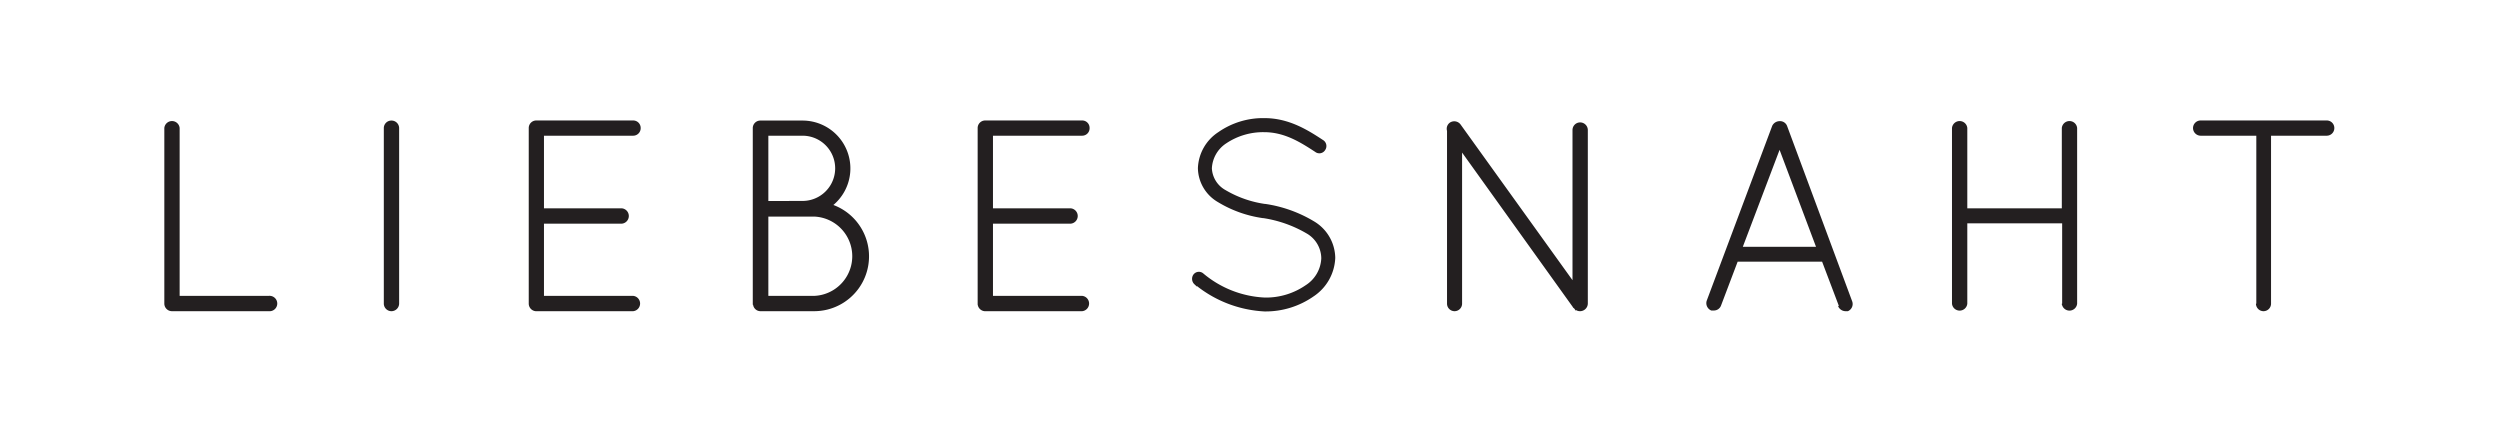
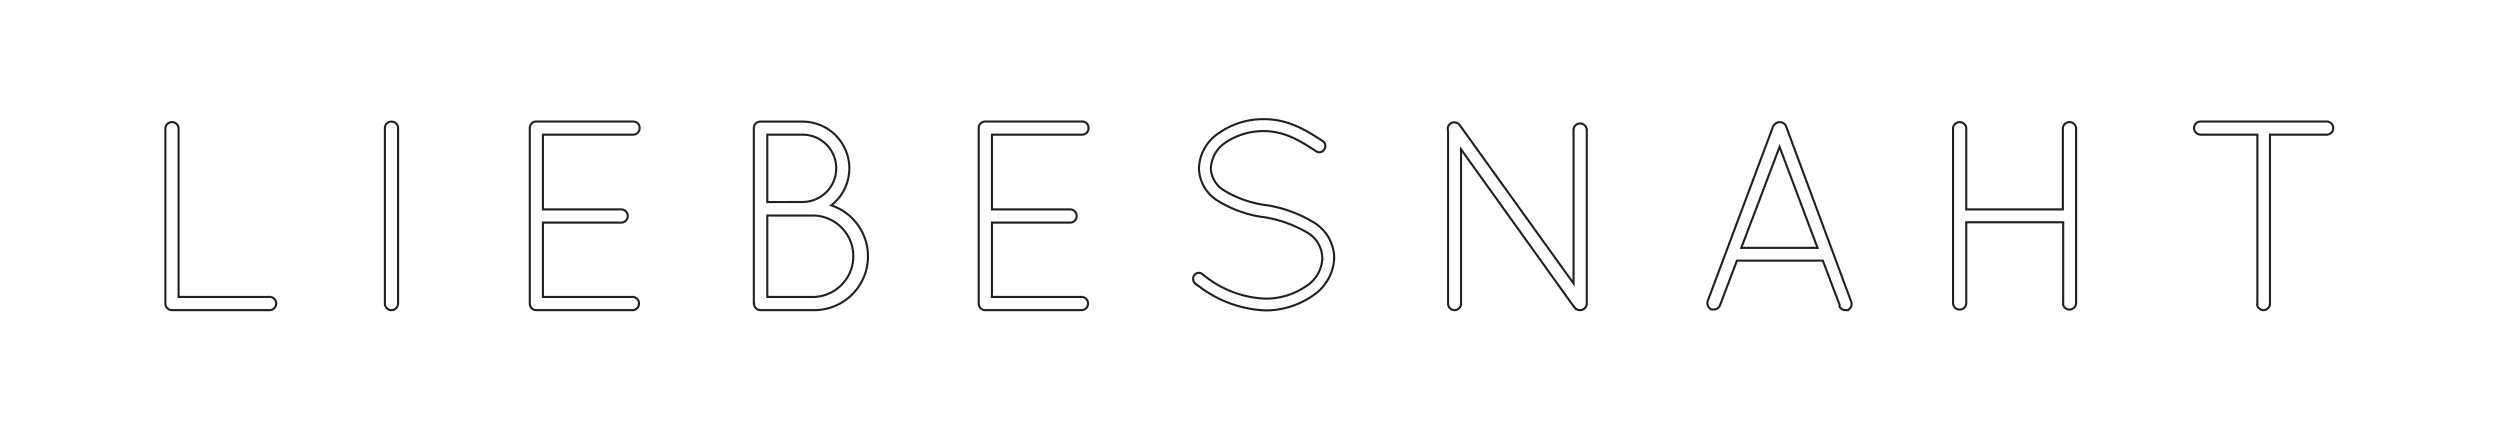
<svg xmlns="http://www.w3.org/2000/svg" viewBox="0 0 297.05 50">
  <defs>
    <style>.a{fill:#231f20;}.b{fill:none;stroke:#231f20;stroke-width:0.25px;}</style>
  </defs>
-   <path class="a" d="M31.94,36.85a.79.79,0,1,0,0-1.57H21.22V15.21a.79.79,0,0,0-1.57,0V36.08a.78.78,0,0,0,.77.77H31.94Zm13.79-.77h0a.78.78,0,0,0,.77.77h0a.79.79,0,0,0,.8-.77V15.21h0a.78.78,0,0,0-.8-.76h0a.77.77,0,0,0-.77.76V36.08Zm17.22,0a.78.78,0,0,0,.7.77H75.23a.79.79,0,0,0,0-1.57H64.51V26.45h9.38a.79.79,0,0,0,0-1.57H64.51V16H75.23a.77.77,0,0,0,.77-.8.76.76,0,0,0-.77-.76H63.71a.77.77,0,0,0-.76.76V36.08Zm26.65,0a.76.76,0,0,0,.74.77h6.43a6.39,6.39,0,0,0,2-12.45,5.56,5.56,0,0,0-3.43-9.95h-5a.77.77,0,0,0-.77.76V36.08Zm1.57-.8V25.61h5.6a4.84,4.84,0,0,1,0,9.67Zm0-11.27V16h4.19a4,4,0,1,1,0,8Zm25.12,12.07a.78.78,0,0,0,.7.77h11.59a.79.79,0,0,0,0-1.57H117.86V26.45h9.37a.79.79,0,0,0,0-1.57h-9.37V16h10.72a.76.76,0,0,0,.76-.8.75.75,0,0,0-.76-.76H117.06a.77.77,0,0,0-.77.76V36.08ZM142,33.65h0a14,14,0,0,0,8.25,3.23h0A9.82,9.82,0,0,0,156,35.12h0a5.63,5.63,0,0,0,2.53-4.48h0a5,5,0,0,0-2.46-4.23h0a15.5,15.5,0,0,0-5.7-2.05h-.06a12.93,12.93,0,0,1-4.8-1.69h0A3.25,3.25,0,0,1,143.87,20h0a3.89,3.89,0,0,1,1.76-3.07h0a8,8,0,0,1,4.58-1.35h0c2.46,0,4.38,1.22,6.14,2.37h0a.68.68,0,0,0,1-.19h0a.71.71,0,0,0-.19-1h0c-1.76-1.15-4-2.6-6.91-2.6h0a9.16,9.16,0,0,0-5.41,1.64h0A5.21,5.21,0,0,0,142.46,20h0a4.63,4.63,0,0,0,2.31,3.9h0a13.93,13.93,0,0,0,5.28,1.89h.06a14.66,14.66,0,0,1,5.19,1.83h0a3.57,3.57,0,0,1,1.82,3.07h0A4.11,4.11,0,0,1,155.2,34h0a8.41,8.41,0,0,1-4.93,1.48h0a12.33,12.33,0,0,1-7.36-2.88h0a.68.68,0,0,0-1,.09h0a.76.76,0,0,0,.1,1Zm45,2.78c0,.06.1.09.13.13a.75.75,0,0,0,.61.29.8.8,0,0,0,.8-.77V15.44a.79.79,0,0,0-.8-.77.78.78,0,0,0-.77.77V33.68L173.44,14.86a.81.81,0,0,0-1.09-.19.77.77,0,0,0-.29.86V36.08a.77.77,0,1,0,1.54,0V17.74L187,36.43Zm31.52-.1a.84.84,0,0,0,.74.52c.09,0,.16,0,.28,0a.8.8,0,0,0,.42-1L212.22,15a.77.77,0,0,0-.76-.48.86.86,0,0,0-.77.48l-7.78,20.77a.82.82,0,0,0,.45,1c.1,0,.22,0,.29,0a.78.78,0,0,0,.73-.52l2-5.28h10.21l2,5.28Zm-7.07-18.88,4.51,12h-9.06l4.55-12Zm33.66,18.63a.79.79,0,0,0,1.57,0V15.21a.79.79,0,0,0-1.57,0v9.67H233.63V15.21a.79.79,0,0,0-1.57,0V36.08a.79.79,0,0,0,1.57,0V26.41h11.52v9.67Zm23.07,0a.77.77,0,0,0,1.54,0V16h6.75a.78.78,0,0,0,.77-.8.77.77,0,0,0-.77-.76h-15a.78.78,0,0,0-.77.76.79.79,0,0,0,.77.8h6.75V36.08Z" />
  <path class="b" d="M31.94,36.85a.79.79,0,1,0,0-1.57H21.22V15.21a.79.79,0,0,0-1.57,0V36.08a.78.78,0,0,0,.77.77H31.94Zm13.79-.77h0a.78.78,0,0,0,.77.77h0a.79.79,0,0,0,.8-.77V15.21h0a.78.78,0,0,0-.8-.76h0a.77.77,0,0,0-.77.76V36.08Zm17.22,0a.78.78,0,0,0,.7.77H75.23a.79.79,0,0,0,0-1.57H64.51V26.45h9.38a.79.79,0,0,0,0-1.57H64.51V16H75.23a.77.77,0,0,0,.77-.8.76.76,0,0,0-.77-.76H63.71a.77.77,0,0,0-.76.76V36.08Zm26.65,0a.76.76,0,0,0,.74.77h6.43a6.39,6.39,0,0,0,2-12.45,5.56,5.56,0,0,0-3.43-9.95h-5a.77.77,0,0,0-.77.76V36.08Zm1.57-.8V25.61h5.6a4.84,4.84,0,0,1,0,9.67Zm0-11.27V16h4.19a4,4,0,1,1,0,8Zm25.12,12.07a.78.78,0,0,0,.7.77h11.59a.79.79,0,0,0,0-1.57H117.86V26.45h9.37a.79.79,0,0,0,0-1.57h-9.37V16h10.72a.76.76,0,0,0,.76-.8.75.75,0,0,0-.76-.76H117.06a.77.77,0,0,0-.77.76V36.08ZM142,33.65h0a14,14,0,0,0,8.25,3.23h0A9.82,9.82,0,0,0,156,35.12h0a5.63,5.63,0,0,0,2.53-4.48h0a5,5,0,0,0-2.46-4.23h0a15.5,15.5,0,0,0-5.7-2.05h-.06a12.93,12.93,0,0,1-4.8-1.69h0A3.25,3.25,0,0,1,143.87,20h0a3.89,3.89,0,0,1,1.76-3.07h0a8,8,0,0,1,4.58-1.35h0c2.46,0,4.38,1.22,6.14,2.37h0a.68.68,0,0,0,1-.19h0a.71.71,0,0,0-.19-1h0c-1.76-1.15-4-2.6-6.91-2.6h0a9.16,9.16,0,0,0-5.41,1.64h0A5.21,5.21,0,0,0,142.46,20h0a4.63,4.63,0,0,0,2.31,3.9h0a13.93,13.93,0,0,0,5.28,1.89h.06a14.66,14.66,0,0,1,5.19,1.83h0a3.57,3.57,0,0,1,1.82,3.07h0A4.11,4.11,0,0,1,155.2,34h0a8.41,8.41,0,0,1-4.93,1.48h0a12.33,12.33,0,0,1-7.36-2.88h0a.68.68,0,0,0-1,.09h0a.76.76,0,0,0,.1,1Zm45,2.78c0,.06.1.09.13.13a.75.75,0,0,0,.61.29.8.8,0,0,0,.8-.77V15.44a.79.79,0,0,0-.8-.77.78.78,0,0,0-.77.77V33.68L173.44,14.86a.81.81,0,0,0-1.09-.19.77.77,0,0,0-.29.86V36.08a.77.77,0,1,0,1.54,0V17.74L187,36.43Zm31.52-.1a.84.84,0,0,0,.74.52c.09,0,.16,0,.28,0a.8.8,0,0,0,.42-1L212.22,15a.77.77,0,0,0-.76-.48.86.86,0,0,0-.77.48l-7.78,20.77a.82.82,0,0,0,.45,1c.1,0,.22,0,.29,0a.78.78,0,0,0,.73-.52l2-5.28h10.21l2,5.28Zm-7.07-18.88,4.51,12h-9.06l4.55-12Zm33.66,18.63a.79.79,0,0,0,1.57,0V15.21a.79.79,0,0,0-1.57,0v9.67H233.63V15.21a.79.79,0,0,0-1.57,0V36.08a.79.79,0,0,0,1.57,0V26.41h11.52v9.67Zm23.07,0a.77.77,0,0,0,1.54,0V16h6.75a.78.78,0,0,0,.77-.8.77.77,0,0,0-.77-.76h-15a.78.78,0,0,0-.77.76.79.79,0,0,0,.77.8h6.75V36.08Z" />
</svg>